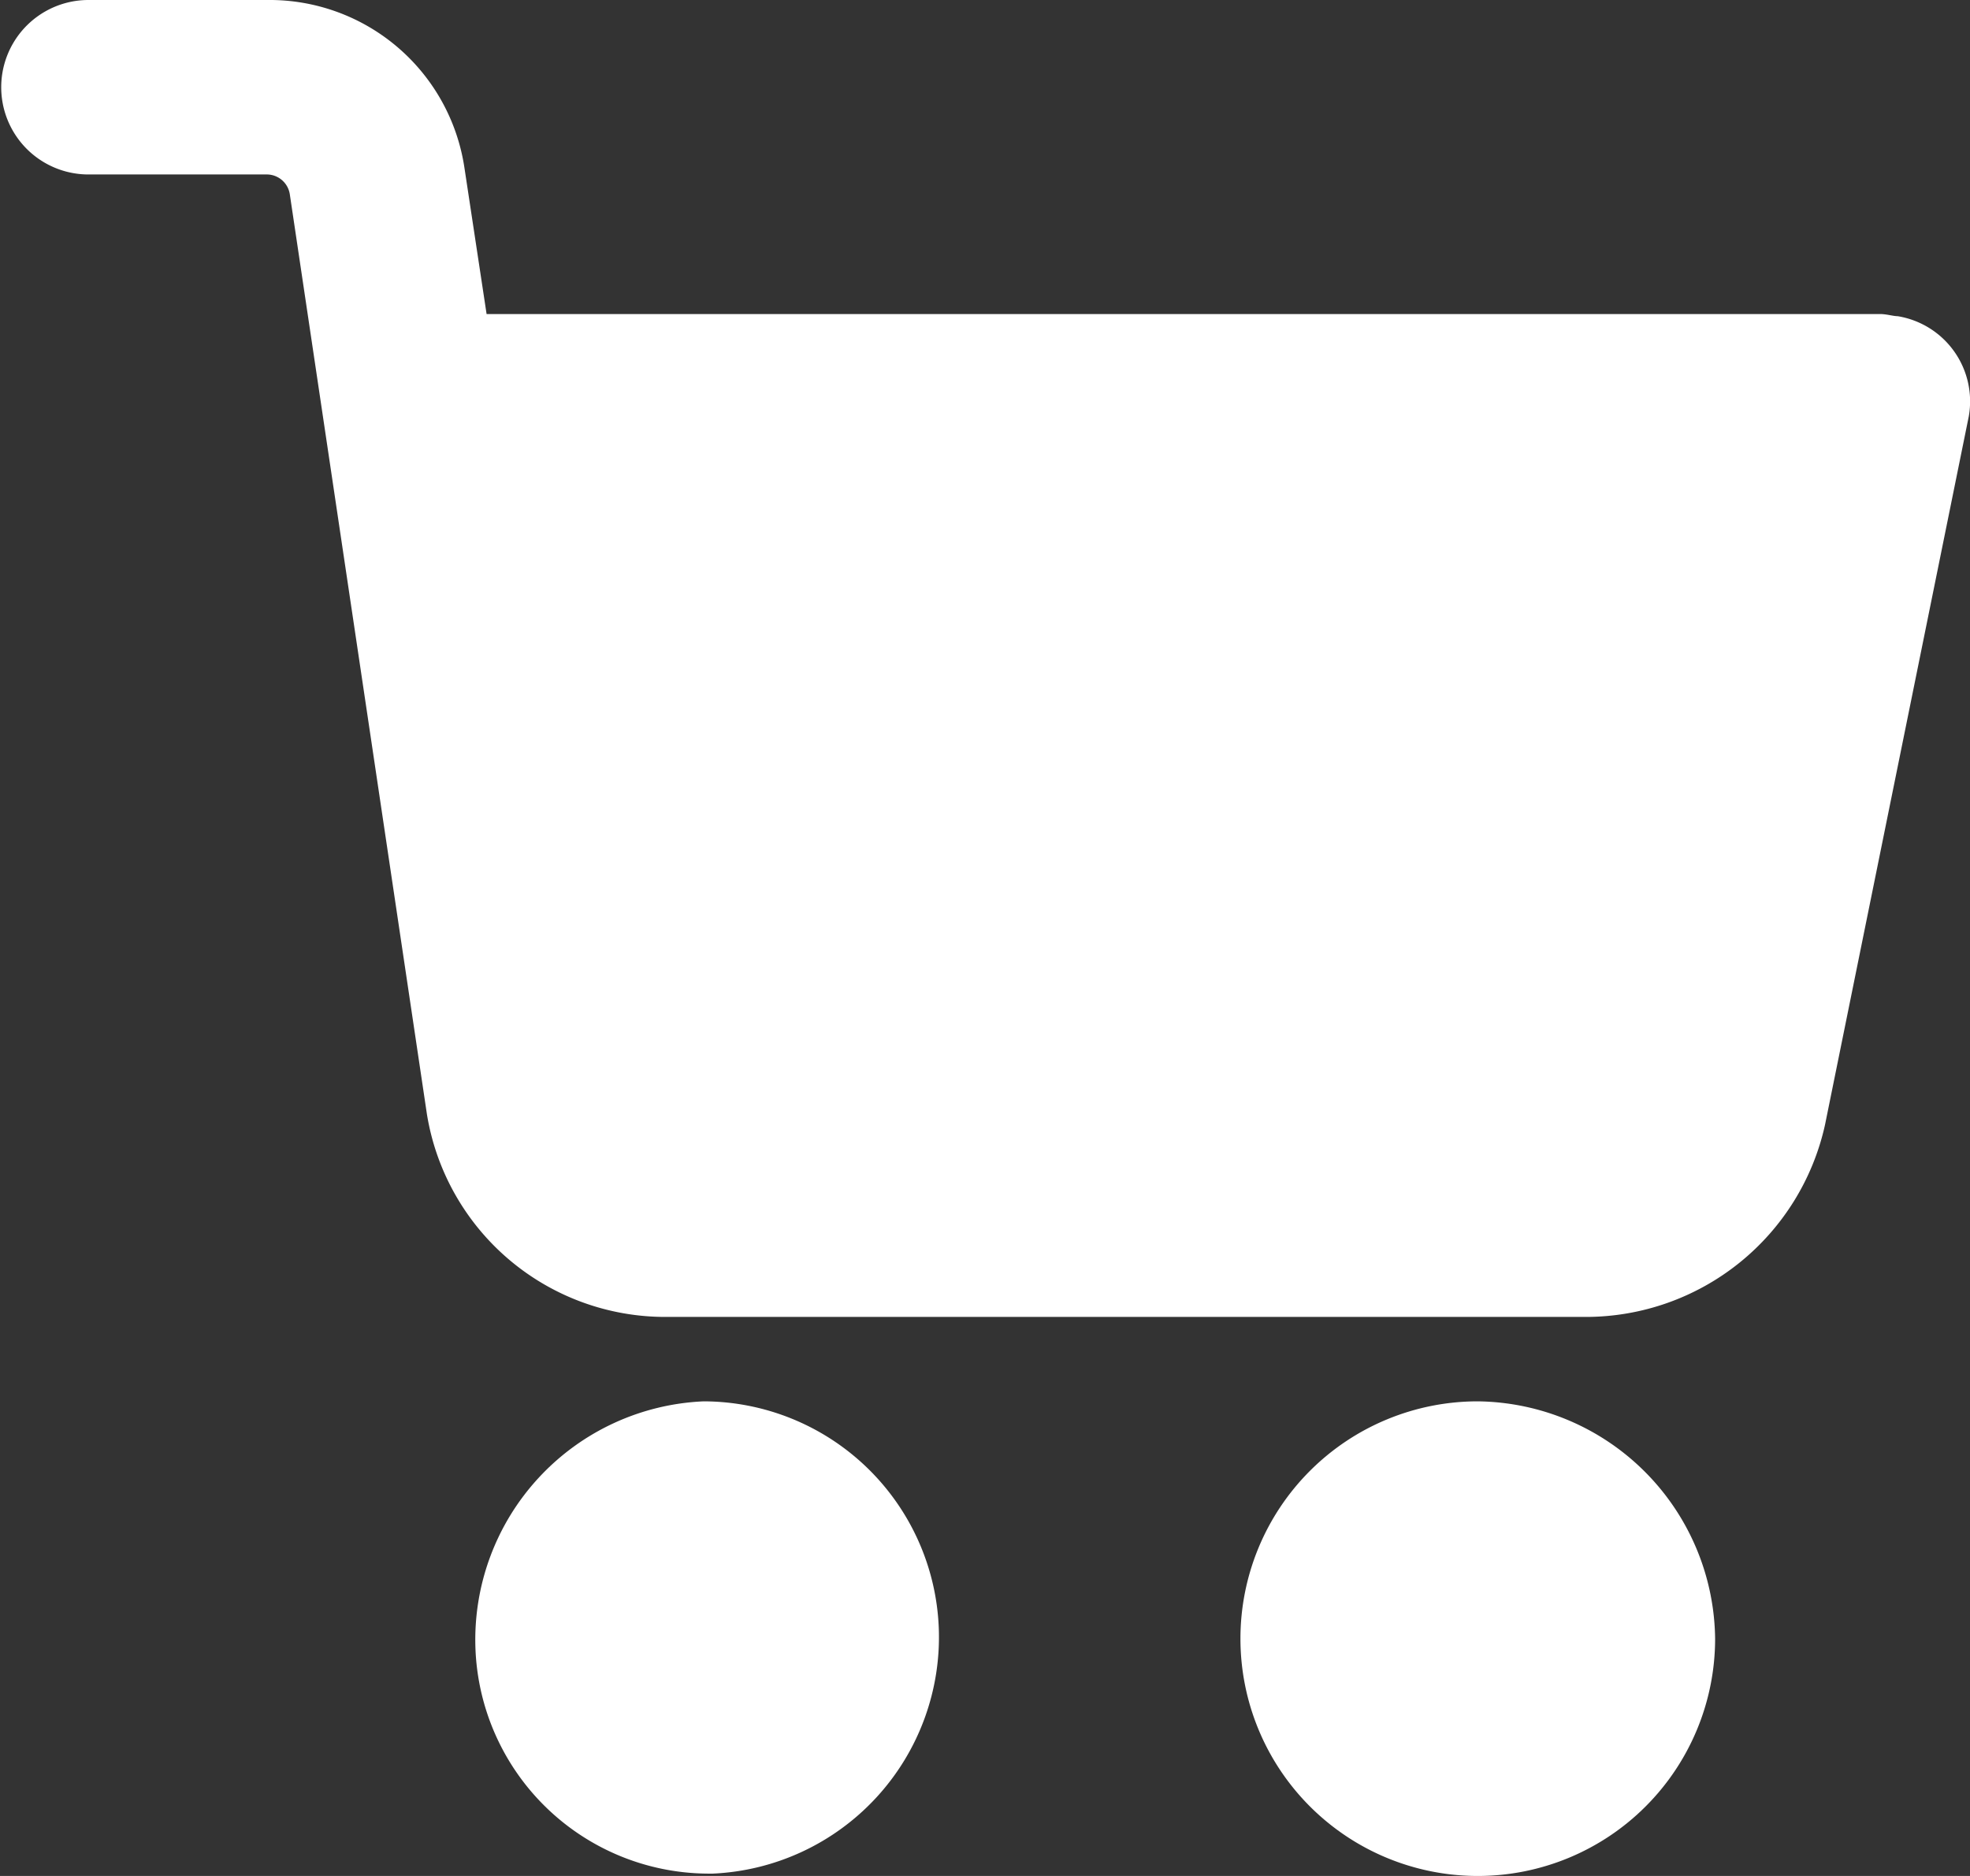
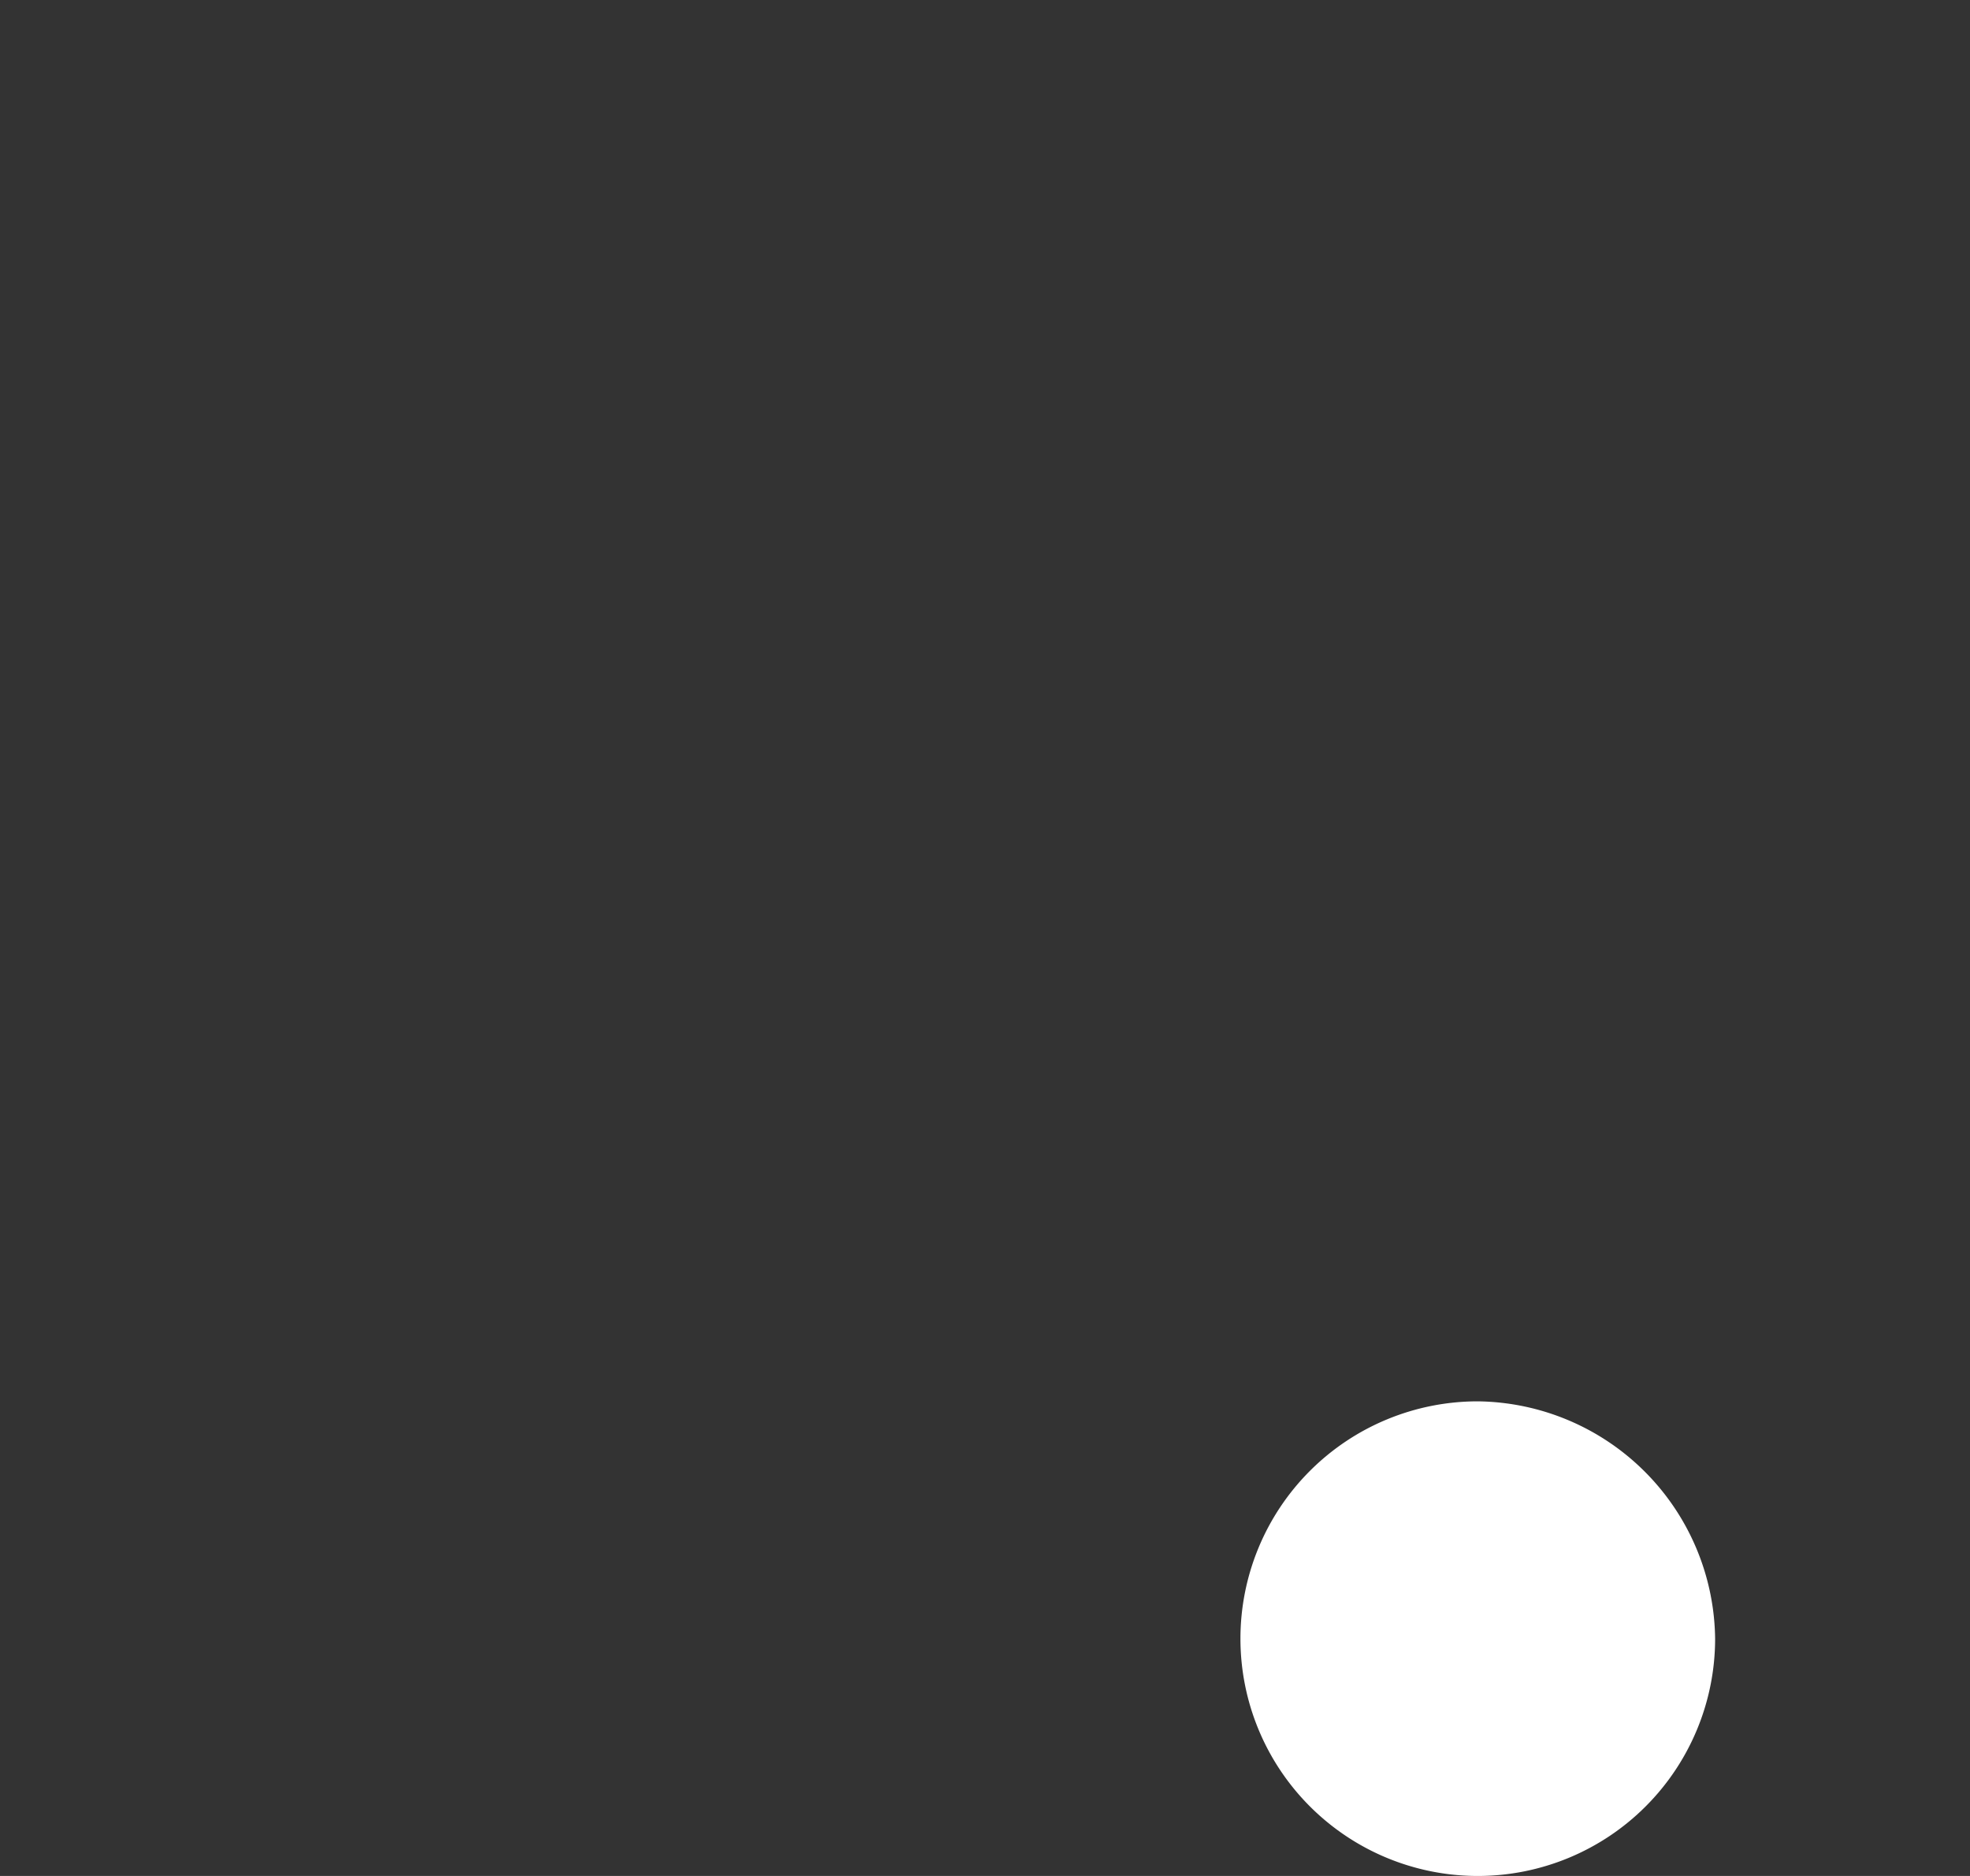
<svg xmlns="http://www.w3.org/2000/svg" width="21" height="20" viewBox="0 0 21 20">
  <rect x="0" y="0" width="21" height="20" fill="#333333" stroke="none" />
  <g id="icon-cart" transform="translate(0 -10.67)">
    <g id="Group_3" data-name="Group 3" transform="translate(13.223 25.61)">
      <g id="Group_2" data-name="Group 2">
        <path id="Path_4" data-name="Path 4" d="M294.882,338.862a2.53,2.53,0,1,0,2.53,2.53A2.56,2.56,0,0,0,294.882,338.862Z" transform="translate(-292.352 -338.862)" fill="#fff" />
      </g>
    </g>
    <g id="Group_5" data-name="Group 5" transform="translate(0 10.67)">
      <g id="Group_4" data-name="Group 4" transform="translate(0 0)">
-         <path id="Path_5" data-name="Path 5" d="M20.229,14.041c-.047,0-.118-.023-.189-.023H5.187L4.951,12.46a2.1,2.1,0,0,0-2.1-1.79H.943a.93.93,0,1,0,0,1.86h1.91a.249.249,0,0,1,.236.209l1.462,9.81A2.574,2.574,0,0,0,7.1,24.71h9.808a2.612,2.612,0,0,0,2.546-2.046l1.533-7.555A.92.92,0,0,0,20.229,14.041Z" transform="translate(0 -10.67)" fill="#fff" />
-       </g>
+         </g>
    </g>
    <g id="Group_7" data-name="Group 7" transform="translate(5.067 25.61)">
      <g id="Group_6" data-name="Group 6">
-         <path id="Path_6" data-name="Path 6" d="M116.01,341.27a2.515,2.515,0,0,0-2.506-2.408,2.544,2.544,0,0,0-2.433,2.627,2.493,2.493,0,0,0,2.481,2.408h.049A2.524,2.524,0,0,0,116.01,341.27Z" transform="translate(-111.07 -338.862)" fill="#fff" />
-       </g>
+         </g>
    </g>
  </g>
</svg>